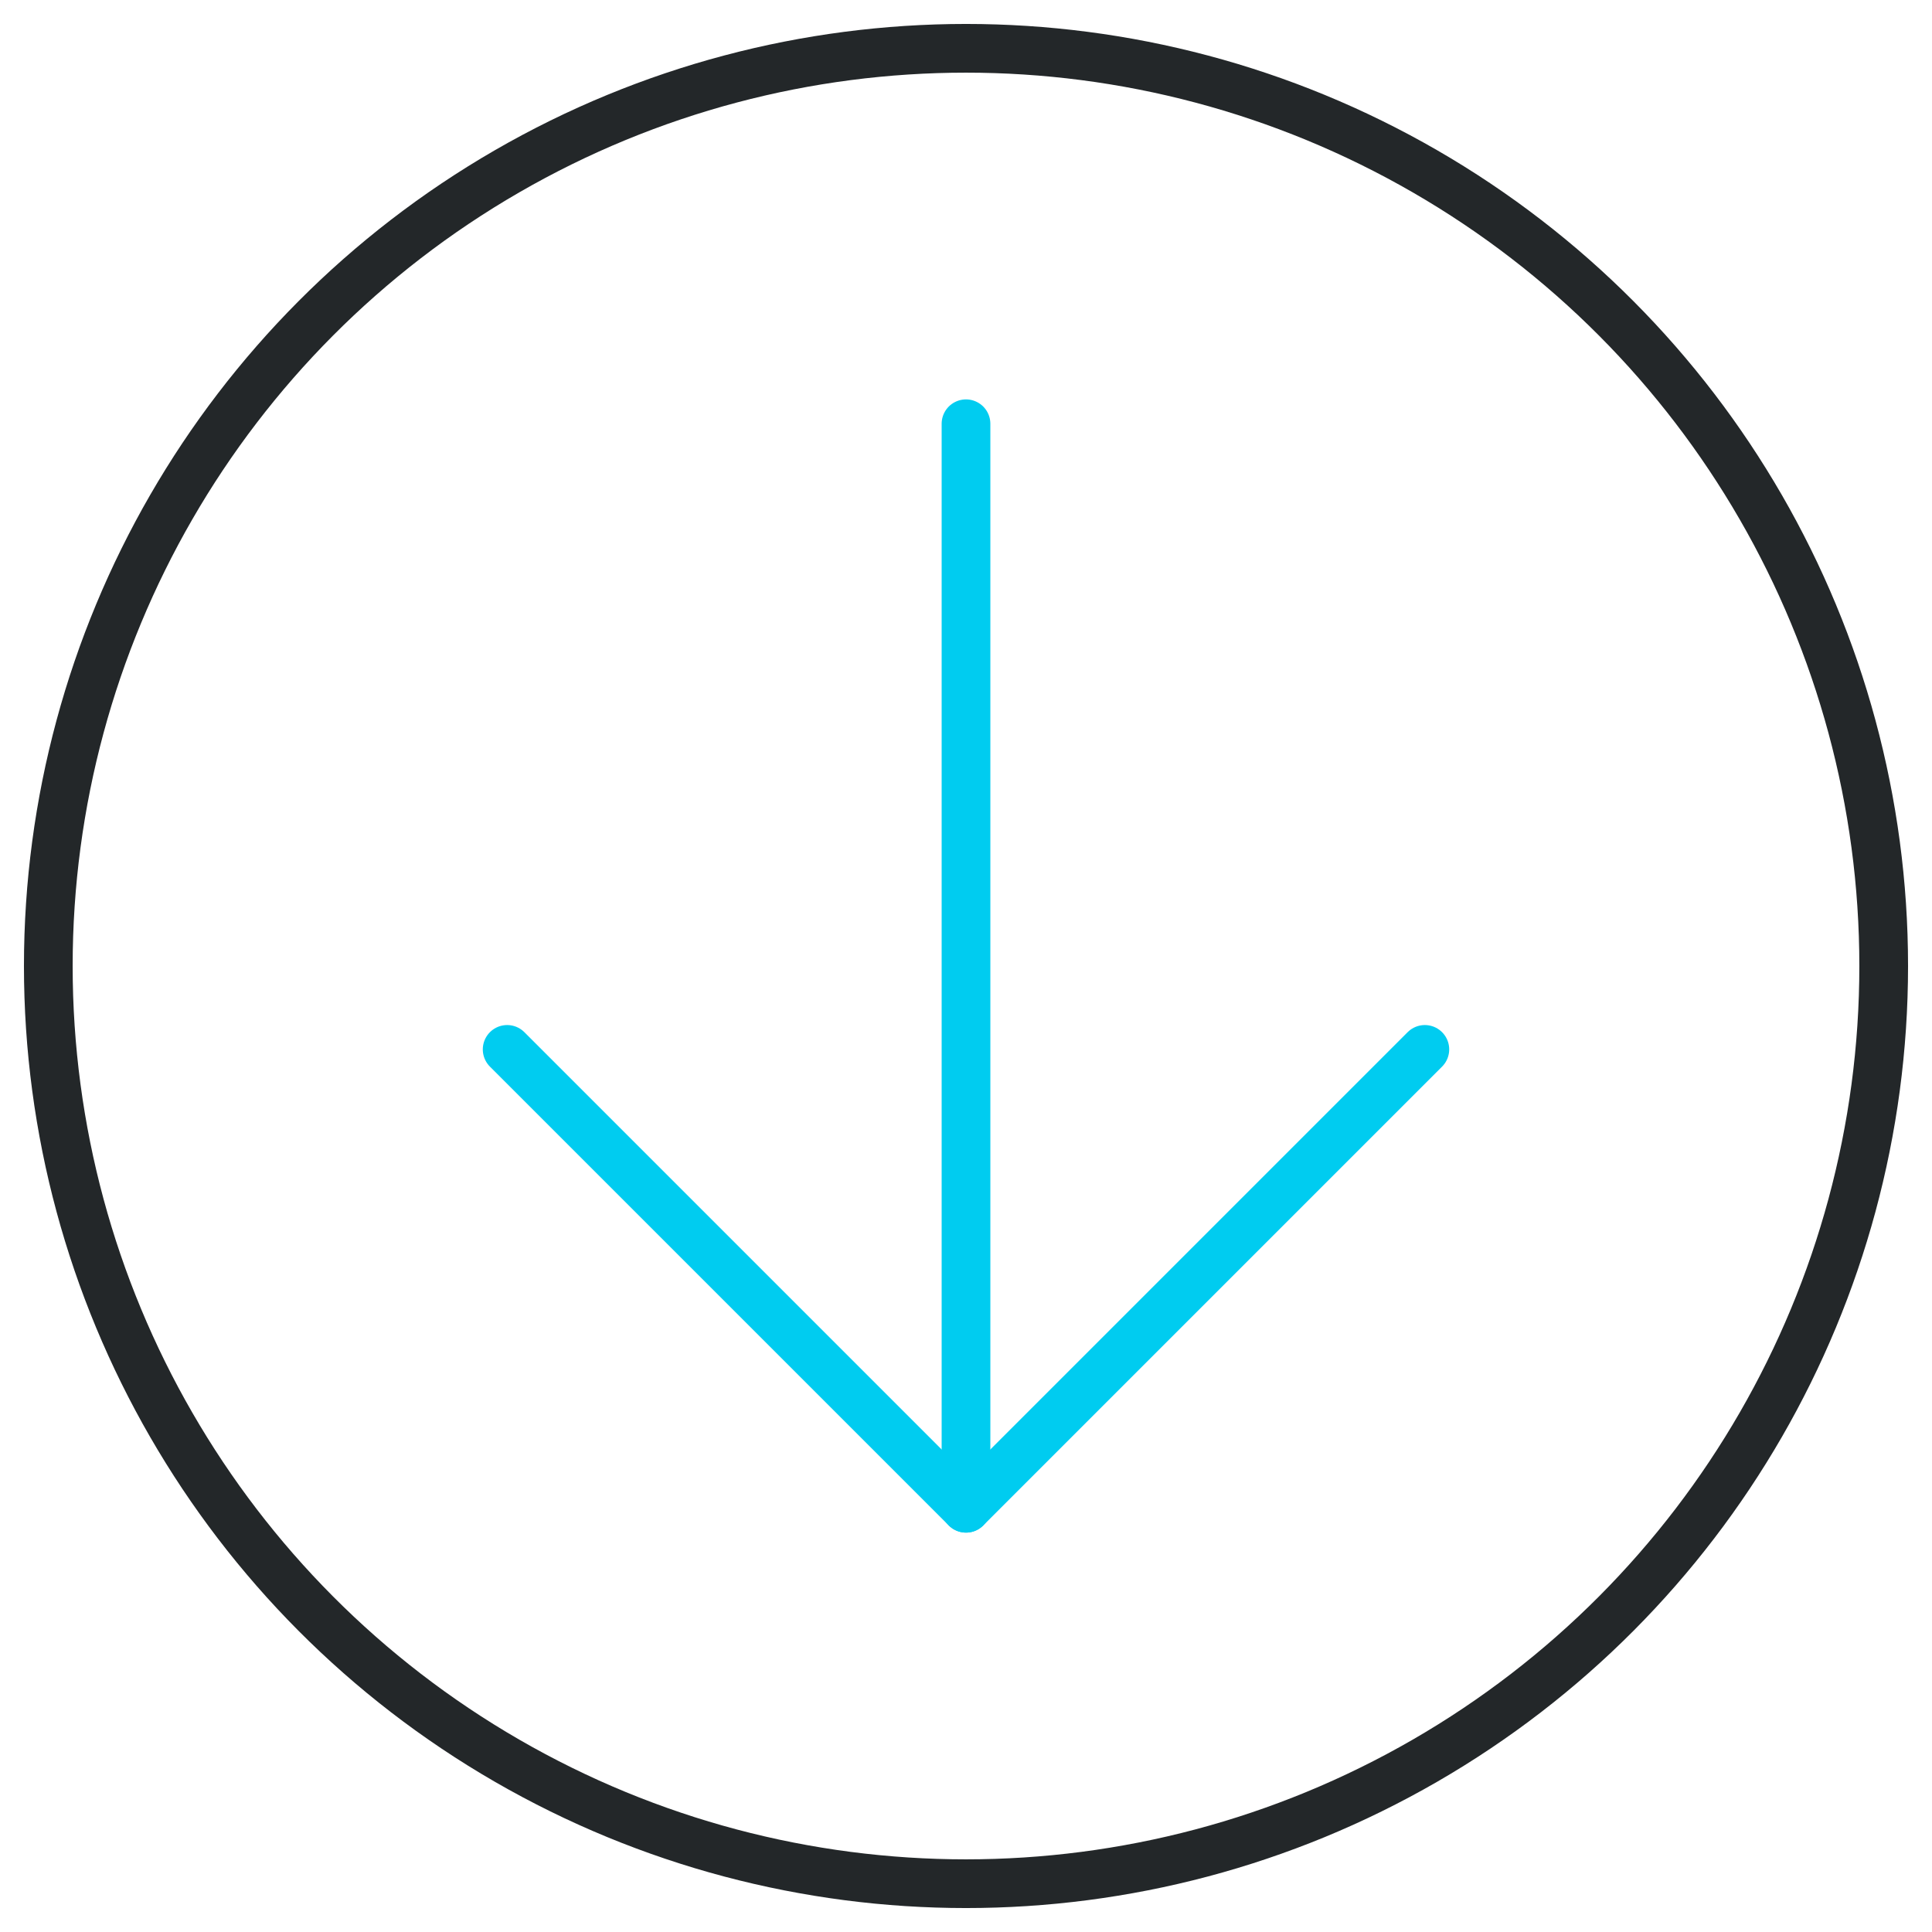
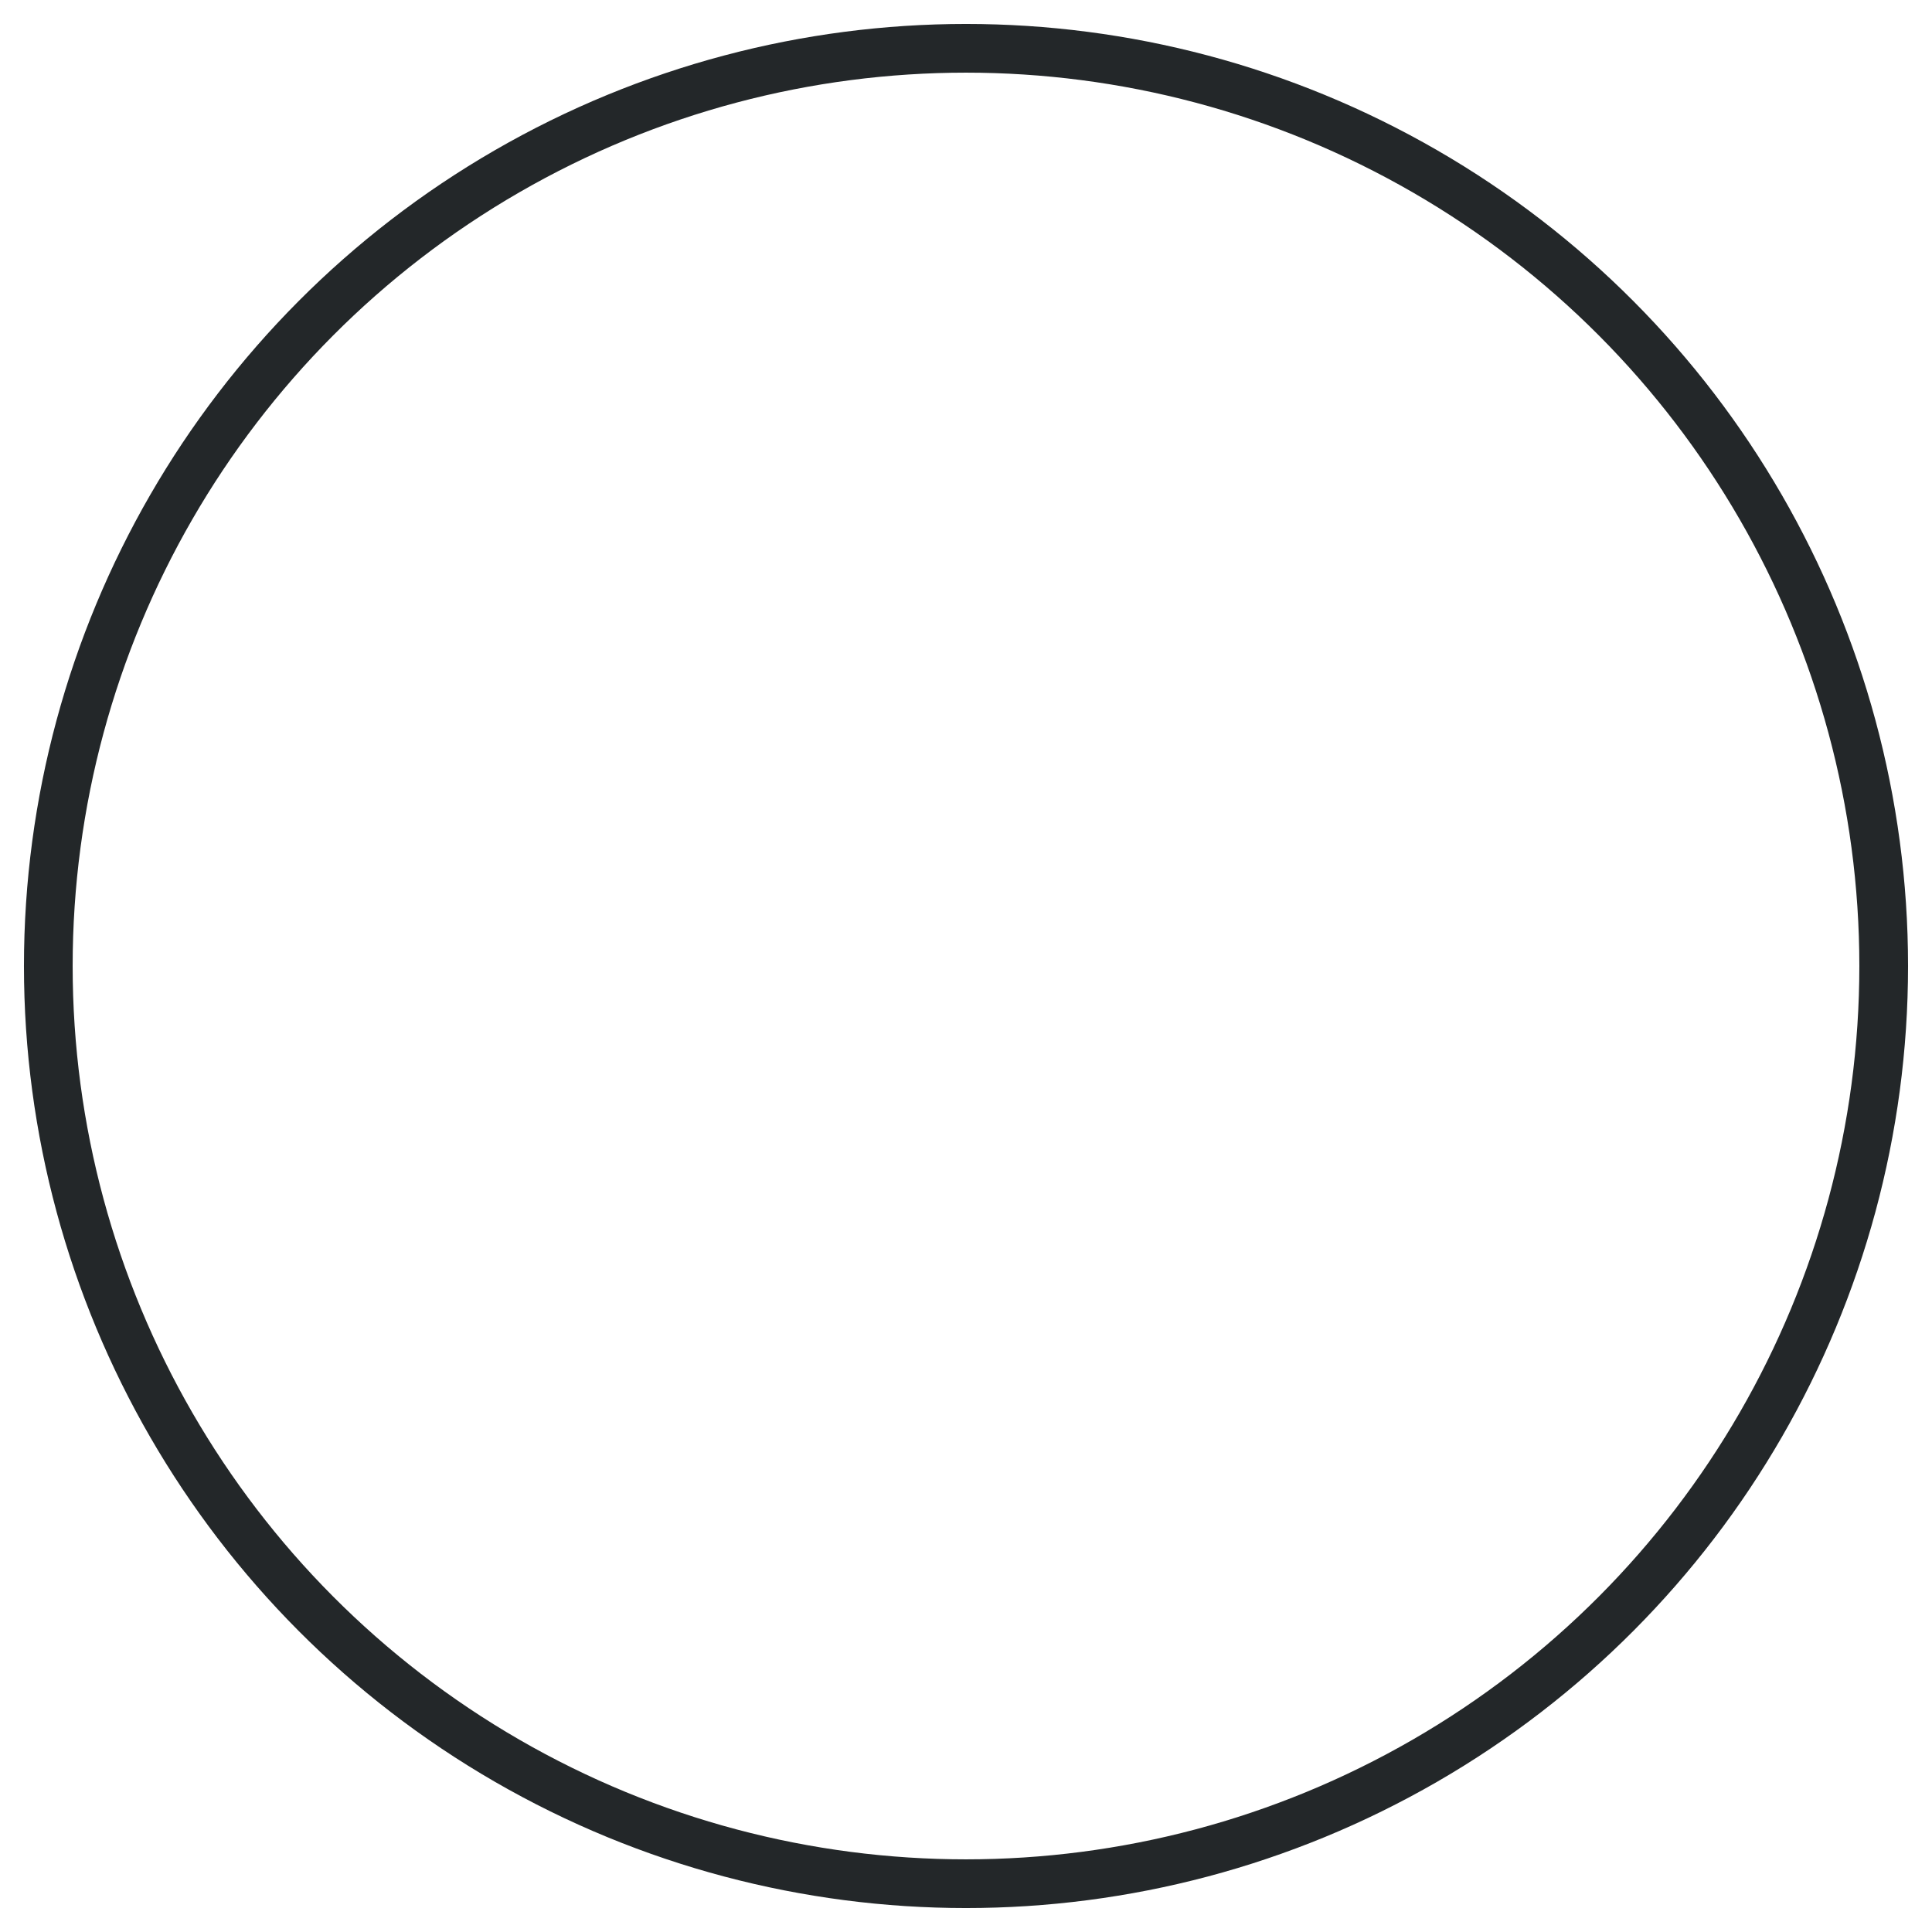
<svg xmlns="http://www.w3.org/2000/svg" height="24" width="24">
  <g fill="none" fill-rule="evenodd" stroke-linecap="round" stroke-linejoin="round" stroke-width=".605" transform="matrix(-1 0 0 -1 23.4 23.4)">
    <circle cx="11.4" cy="11.4" r="11.4" stroke="#232729" />
    <g stroke="#00ccf0">
-       <path d="m11.4 4.664v13.472" />
-       <path d="m5.7 10.364 5.7-5.7 5.7 5.7" />
-     </g>
+       </g>
  </g>
</svg>